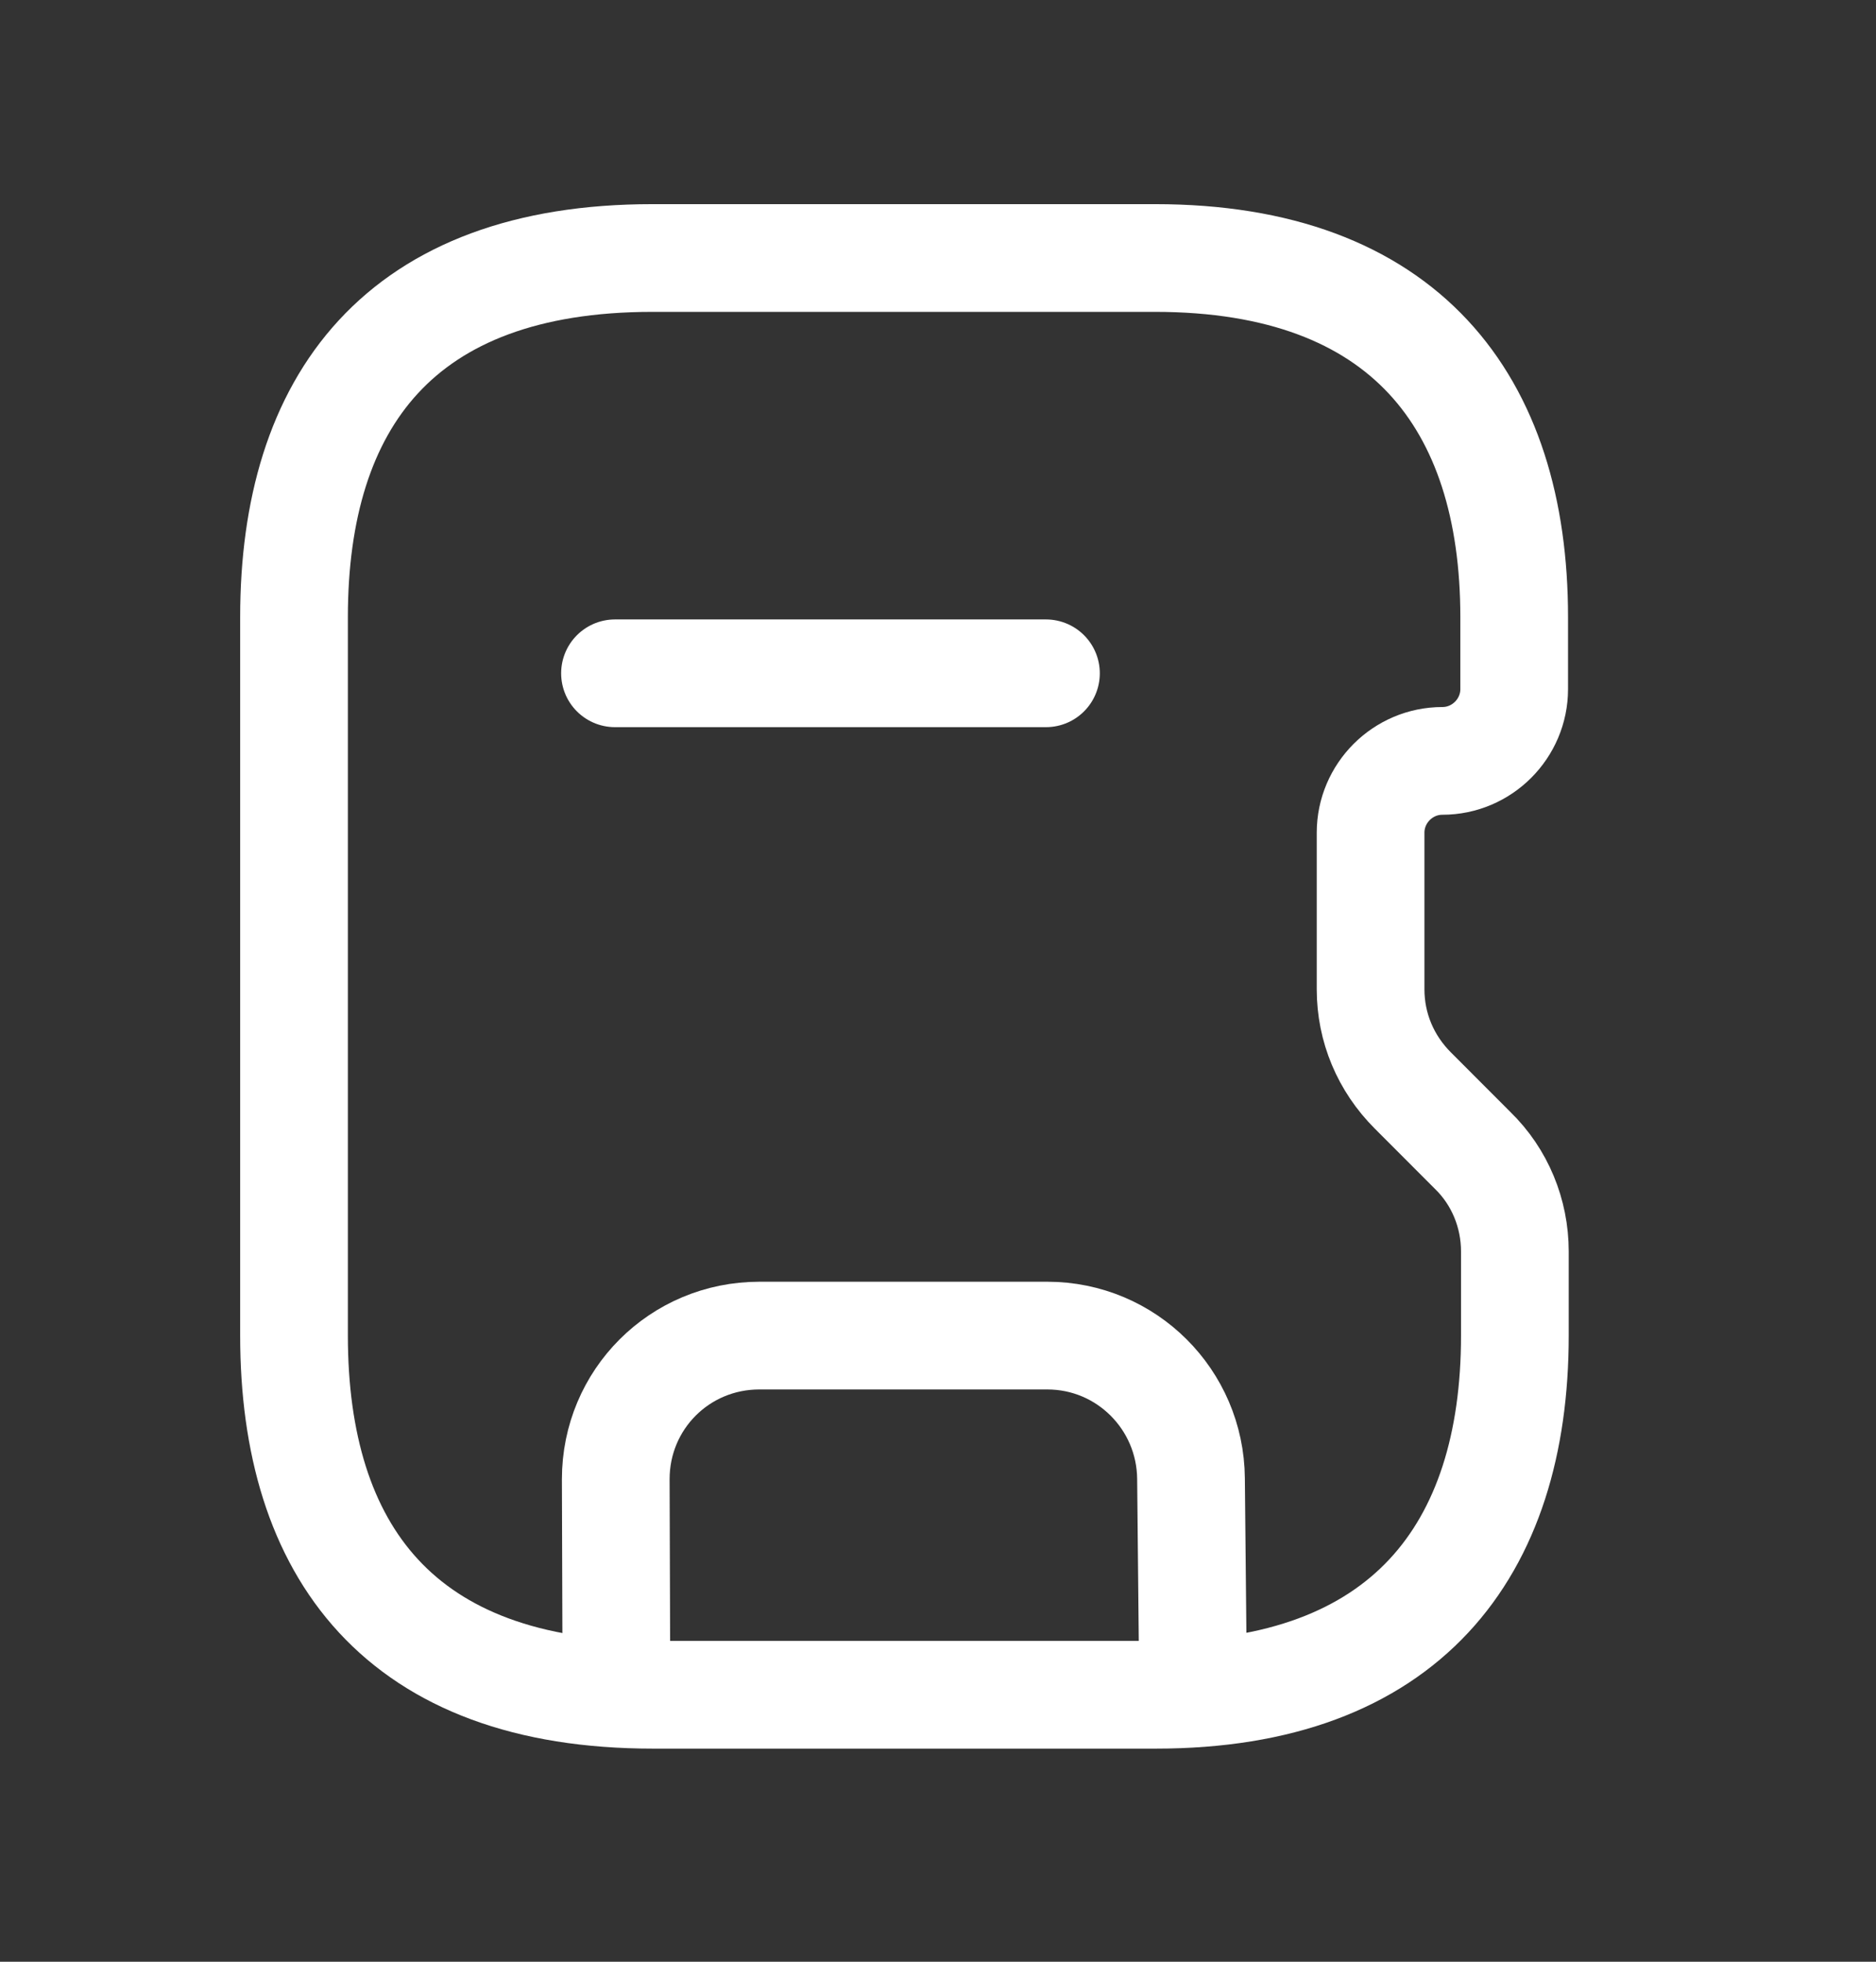
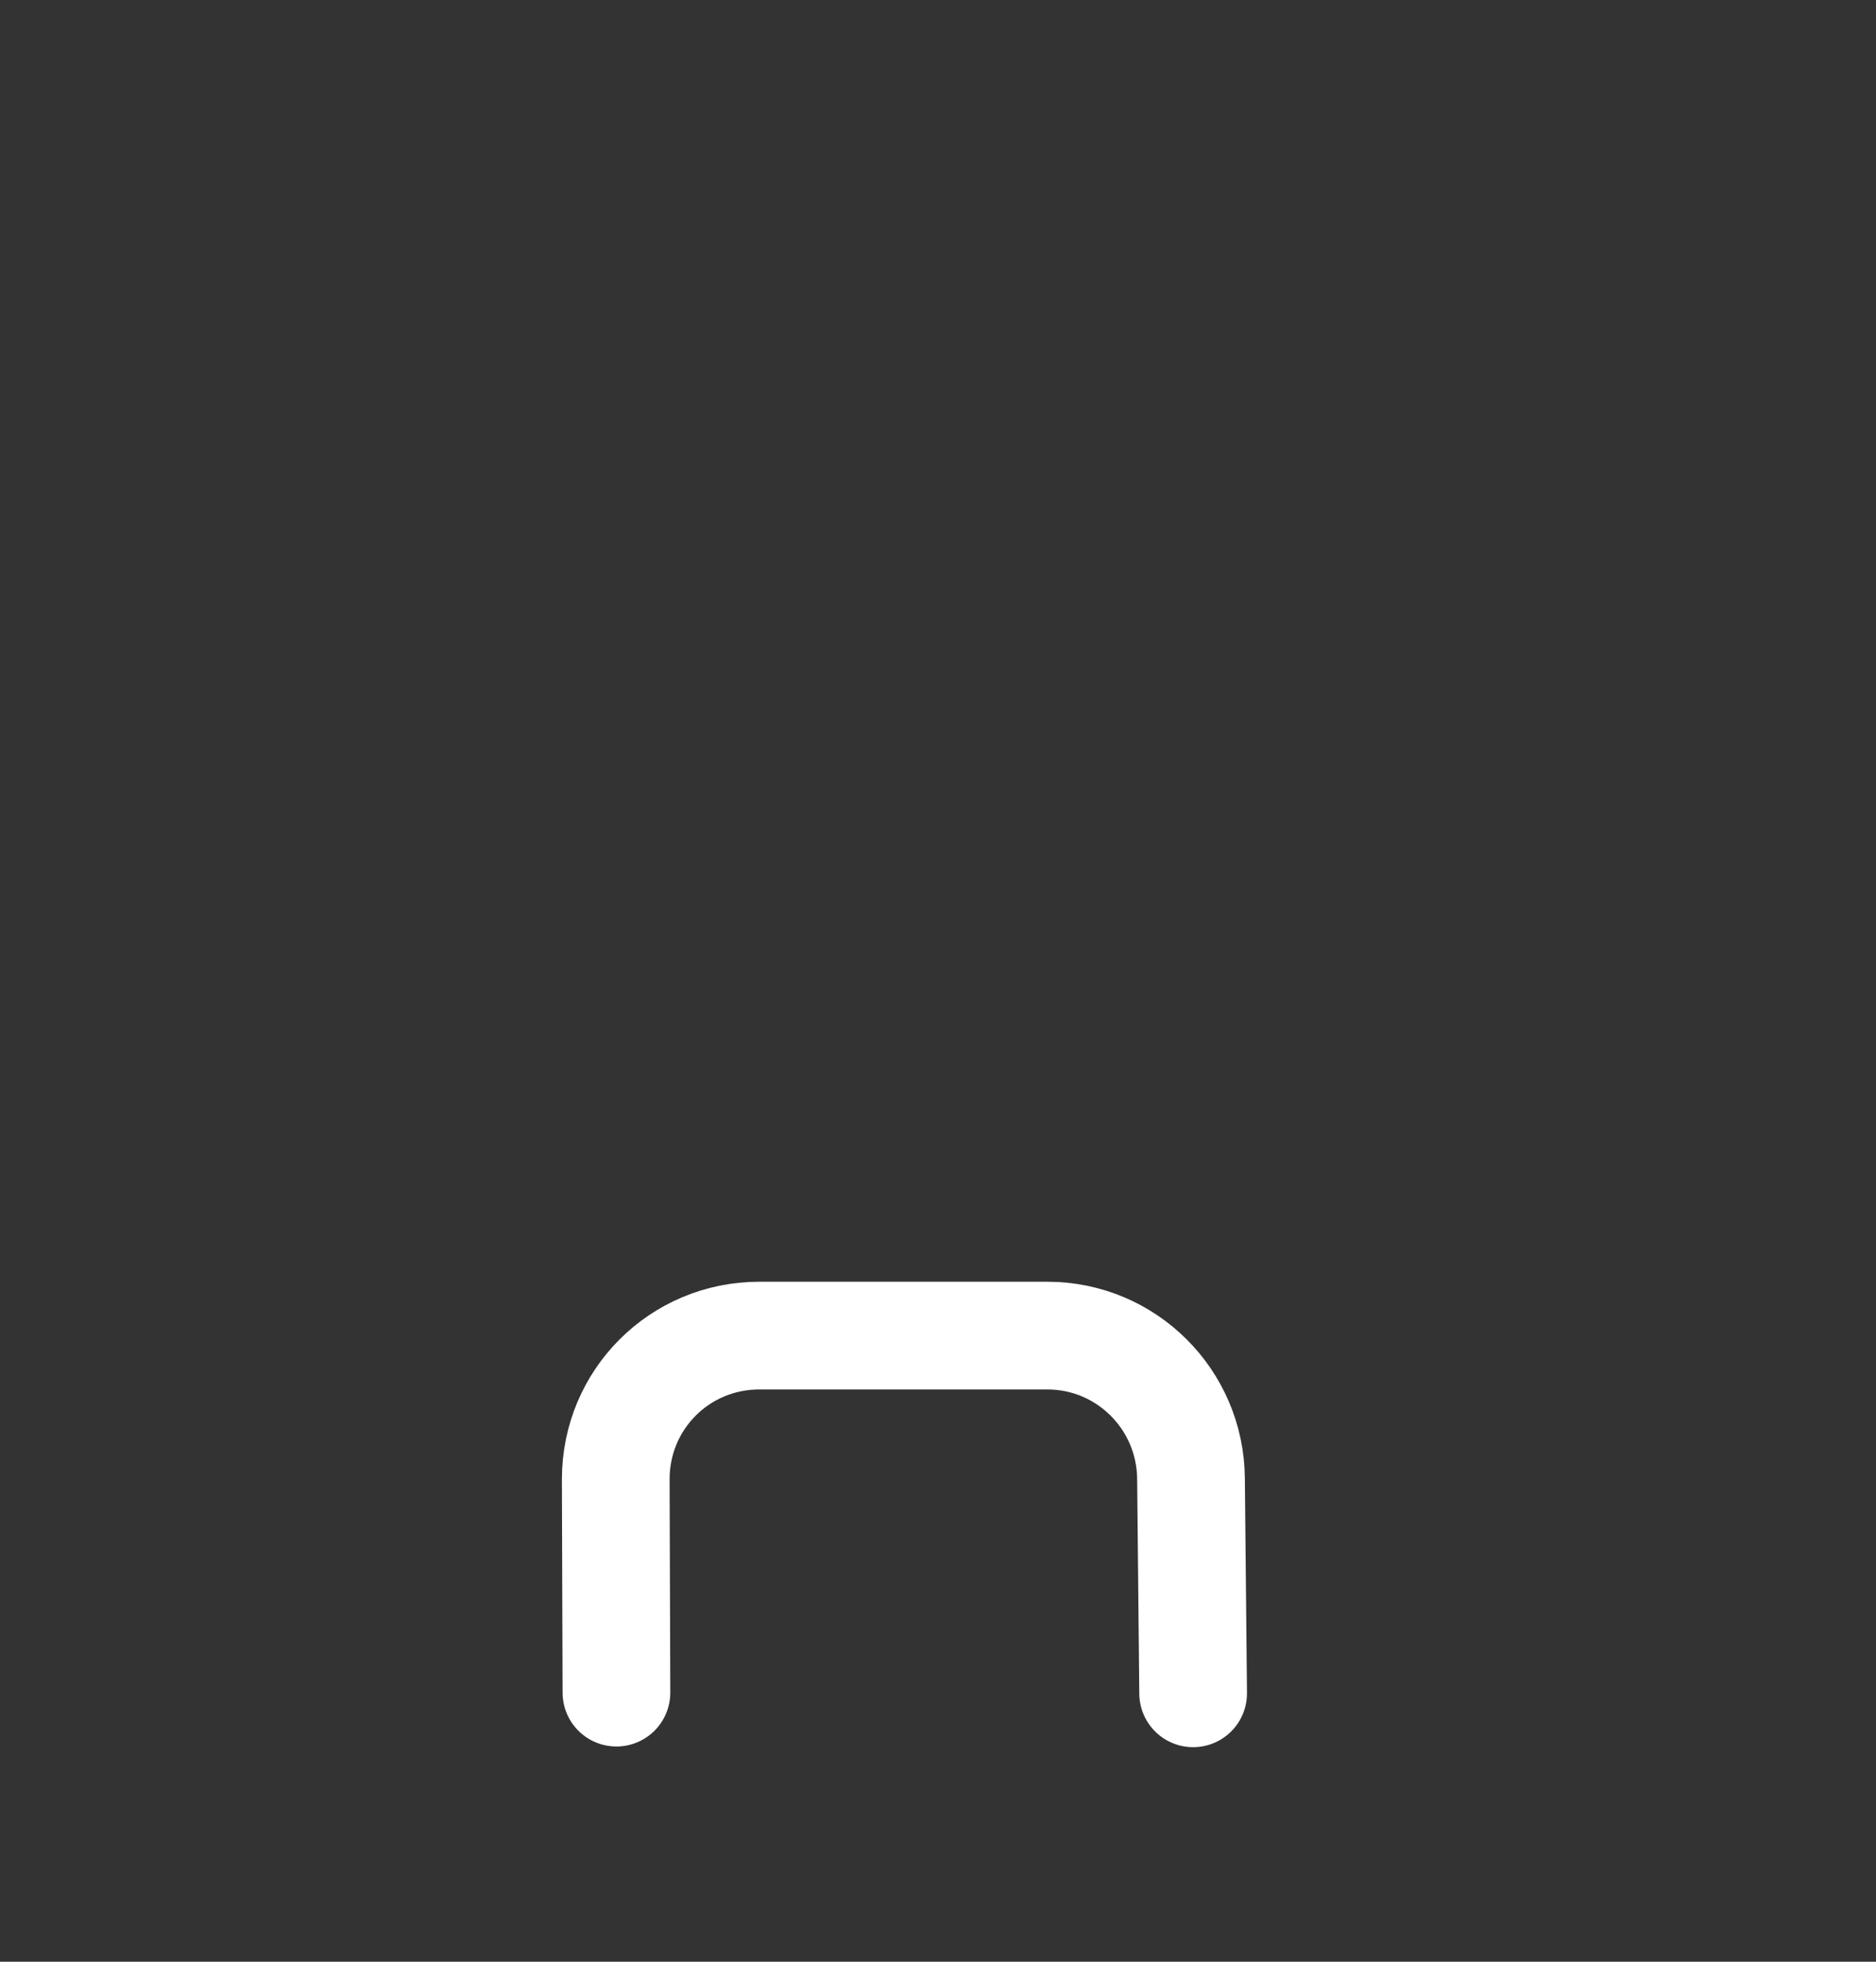
<svg xmlns="http://www.w3.org/2000/svg" width="22" height="23" viewBox="0 0 22 23" fill="none">
  <rect x="0" y="0" width="22" height="23" fill="#333333" stroke="none" />
-   <path d="M3.448 7.236V15.659C3.448 18.185 4.686 19.87 7.659 19.87H13.554C16.477 19.87 17.765 18.185 17.765 15.659V14.673C17.765 14.227 17.589 13.797 17.268 13.486L16.57 12.787C16.249 12.467 16.073 12.046 16.073 11.599V9.763C16.073 9.3 16.452 8.921 16.915 8.921C17.378 8.921 17.757 8.542 17.757 8.079V7.236C17.757 4.71 16.468 3.025 13.546 3.025H7.65C4.686 3.025 3.448 4.71 3.448 7.236Z" stroke="white" stroke-width="1.263" stroke-linecap="round" stroke-linejoin="round" />
  <path d="M7.229 19.845L7.221 17.343C7.221 16.408 7.97 15.659 8.905 15.659H12.282C13.209 15.659 13.959 16.408 13.967 17.335L13.992 19.853" stroke="white" stroke-width="1.263" stroke-linecap="round" stroke-linejoin="round" />
-   <path d="M12.266 7.894H7.212" stroke="white" stroke-width="1.263" stroke-linecap="round" stroke-linejoin="round" />
</svg>